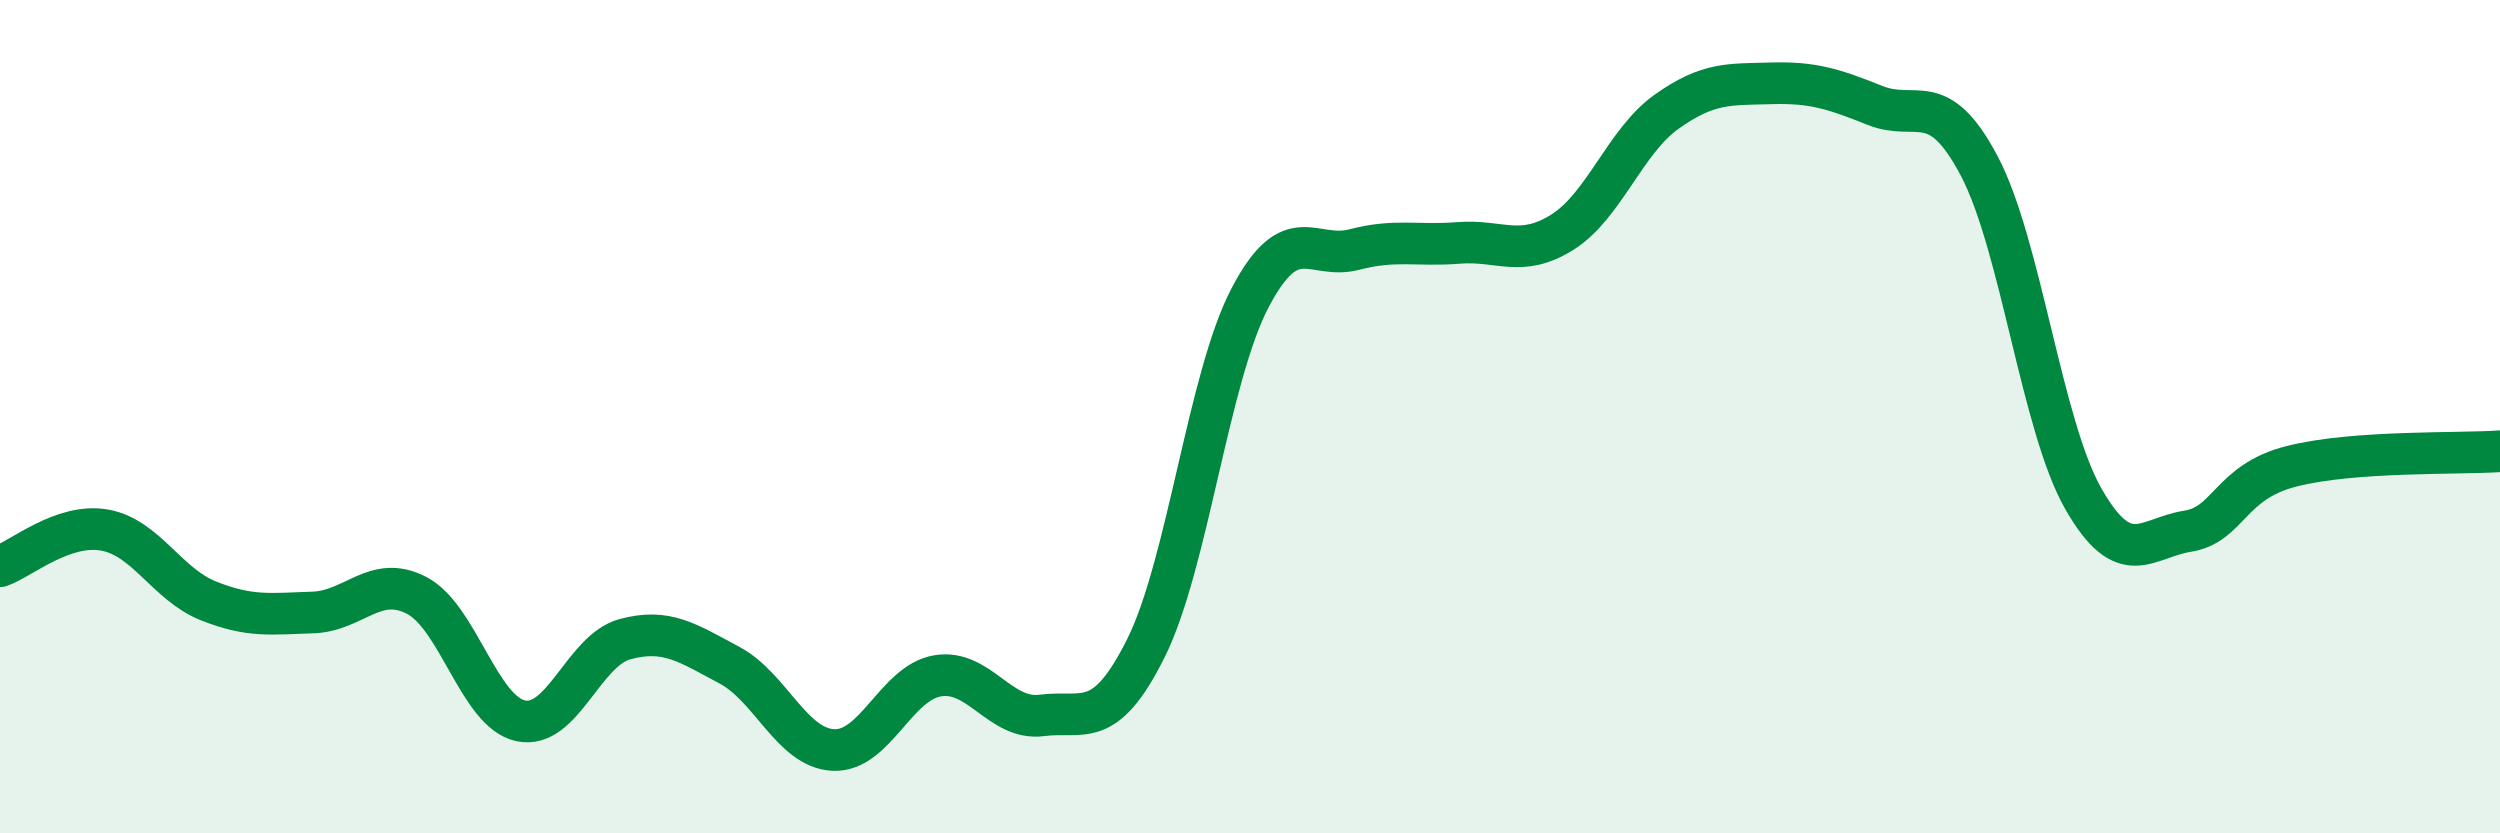
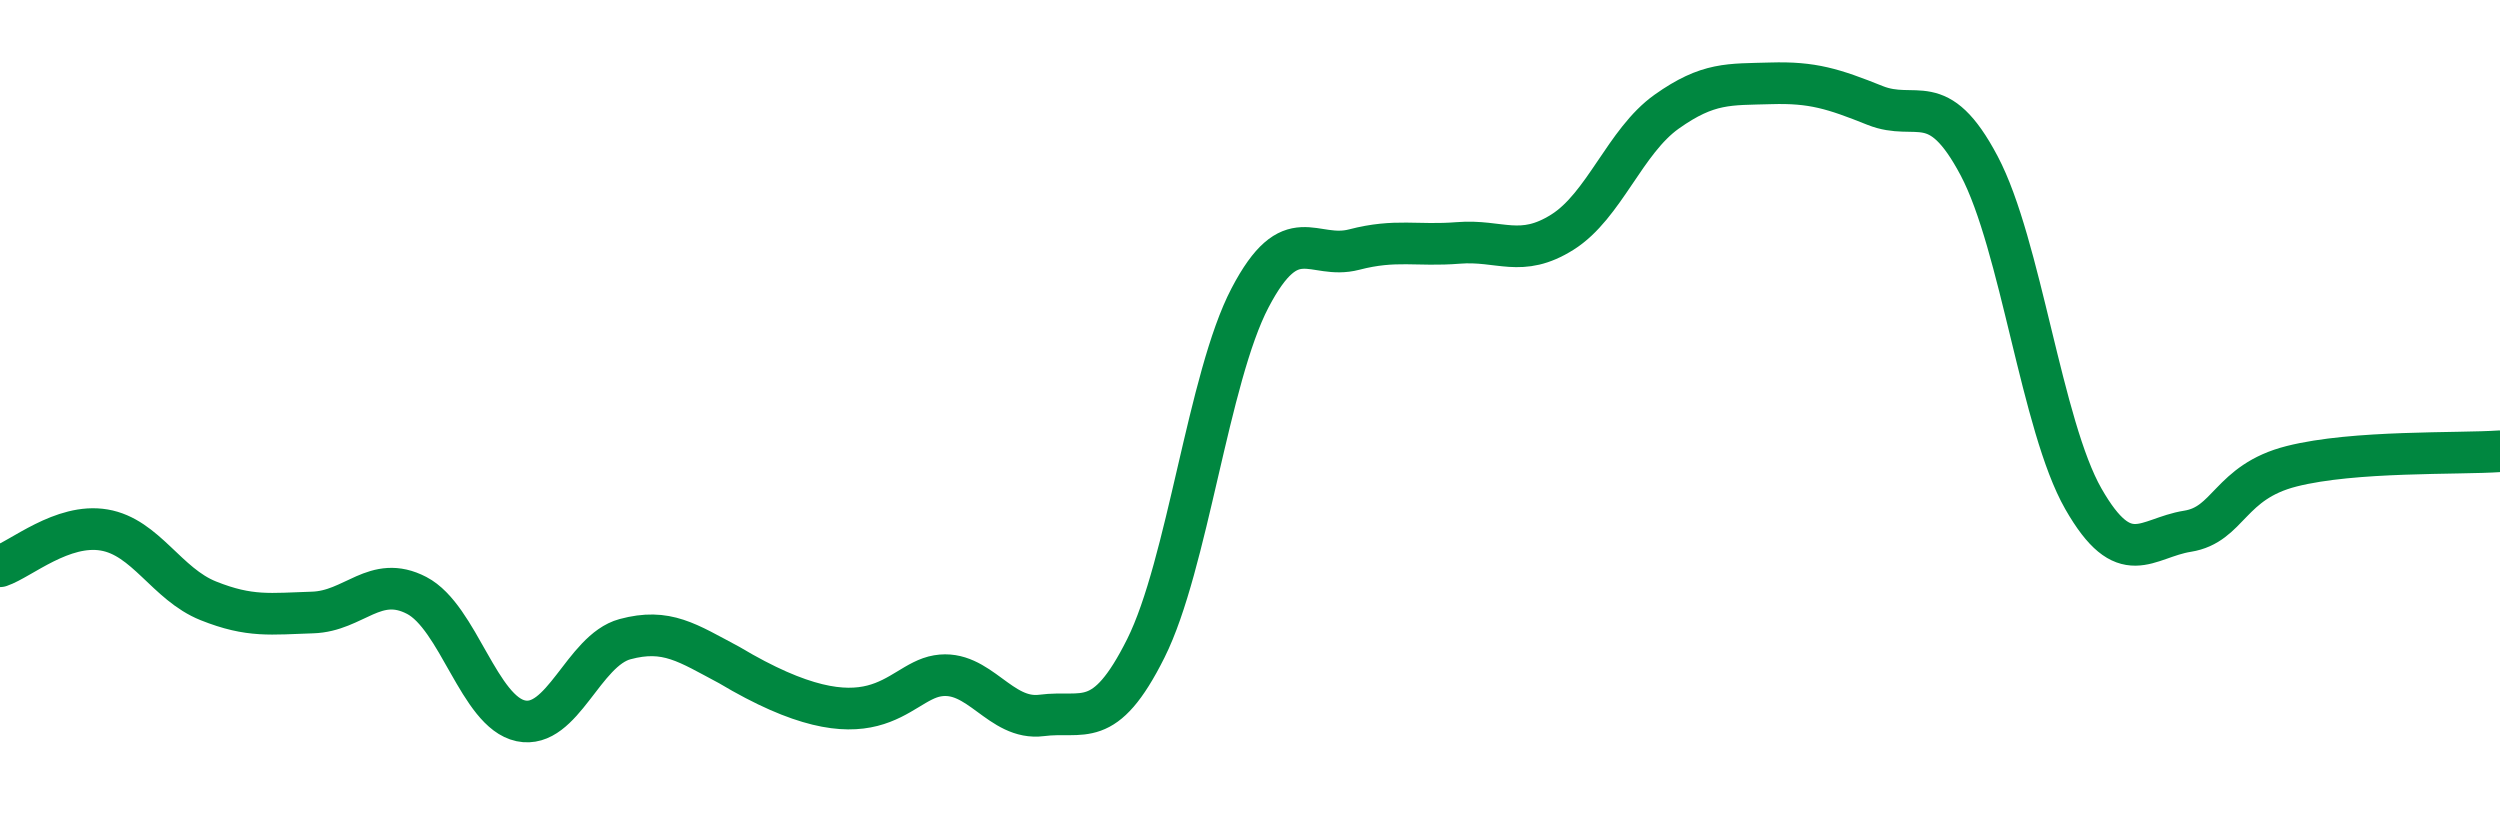
<svg xmlns="http://www.w3.org/2000/svg" width="60" height="20" viewBox="0 0 60 20">
-   <path d="M 0,13.59 C 0.5,13.42 1.5,12.55 2.5,12.72 C 3.5,12.89 4,14.02 5,14.42 C 6,14.82 6.5,14.73 7.5,14.7 C 8.5,14.67 9,13.77 10,14.29 C 11,14.81 11.5,17.09 12.5,17.3 C 13.5,17.51 14,15.61 15,15.34 C 16,15.07 16.5,15.43 17.5,15.96 C 18.5,16.49 19,17.95 20,18 C 21,18.05 21.5,16.39 22.5,16.22 C 23.5,16.05 24,17.3 25,17.17 C 26,17.04 26.5,17.56 27.5,15.56 C 28.5,13.56 29,9.06 30,7.15 C 31,5.24 31.5,6.25 32.5,5.99 C 33.5,5.73 34,5.91 35,5.83 C 36,5.75 36.5,6.2 37.5,5.57 C 38.5,4.94 39,3.39 40,2.68 C 41,1.97 41.5,2.03 42.5,2 C 43.5,1.97 44,2.13 45,2.53 C 46,2.93 46.5,2.09 47.5,3.98 C 48.5,5.87 49,10.22 50,11.97 C 51,13.72 51.5,12.91 52.5,12.75 C 53.5,12.59 53.5,11.57 55,11.19 C 56.5,10.81 59,10.9 60,10.83L60 20L0 20Z" fill="#008740" opacity="0.1" stroke-linecap="round" stroke-linejoin="round" />
-   <path d="M 0,13.59 C 0.5,13.42 1.5,12.55 2.5,12.72 C 3.5,12.89 4,14.02 5,14.42 C 6,14.82 6.5,14.73 7.5,14.7 C 8.5,14.67 9,13.77 10,14.29 C 11,14.81 11.5,17.09 12.5,17.3 C 13.5,17.51 14,15.61 15,15.34 C 16,15.07 16.5,15.43 17.5,15.96 C 18.5,16.49 19,17.95 20,18 C 21,18.05 21.5,16.39 22.5,16.22 C 23.5,16.05 24,17.3 25,17.17 C 26,17.04 26.5,17.56 27.5,15.56 C 28.5,13.56 29,9.06 30,7.15 C 31,5.24 31.5,6.25 32.5,5.99 C 33.5,5.73 34,5.91 35,5.83 C 36,5.75 36.5,6.2 37.5,5.57 C 38.5,4.94 39,3.39 40,2.68 C 41,1.97 41.5,2.03 42.5,2 C 43.5,1.97 44,2.13 45,2.53 C 46,2.93 46.5,2.09 47.5,3.98 C 48.5,5.87 49,10.22 50,11.97 C 51,13.72 51.5,12.91 52.5,12.75 C 53.5,12.59 53.5,11.57 55,11.19 C 56.5,10.81 59,10.9 60,10.83" stroke="#008740" stroke-width="1" fill="none" stroke-linecap="round" stroke-linejoin="round" />
+   <path d="M 0,13.59 C 0.5,13.42 1.5,12.55 2.5,12.72 C 3.5,12.89 4,14.02 5,14.42 C 6,14.82 6.5,14.73 7.5,14.7 C 8.5,14.67 9,13.77 10,14.29 C 11,14.81 11.5,17.09 12.5,17.3 C 13.5,17.51 14,15.61 15,15.34 C 16,15.07 16.5,15.43 17.5,15.96 C 21,18.05 21.5,16.39 22.5,16.22 C 23.5,16.05 24,17.3 25,17.17 C 26,17.04 26.5,17.56 27.5,15.56 C 28.5,13.56 29,9.06 30,7.15 C 31,5.24 31.5,6.25 32.5,5.99 C 33.5,5.73 34,5.91 35,5.83 C 36,5.75 36.5,6.2 37.5,5.57 C 38.5,4.94 39,3.39 40,2.68 C 41,1.97 41.5,2.03 42.5,2 C 43.5,1.97 44,2.13 45,2.53 C 46,2.93 46.5,2.09 47.5,3.98 C 48.5,5.87 49,10.22 50,11.97 C 51,13.72 51.5,12.91 52.5,12.75 C 53.5,12.59 53.5,11.57 55,11.19 C 56.5,10.81 59,10.9 60,10.83" stroke="#008740" stroke-width="1" fill="none" stroke-linecap="round" stroke-linejoin="round" />
</svg>